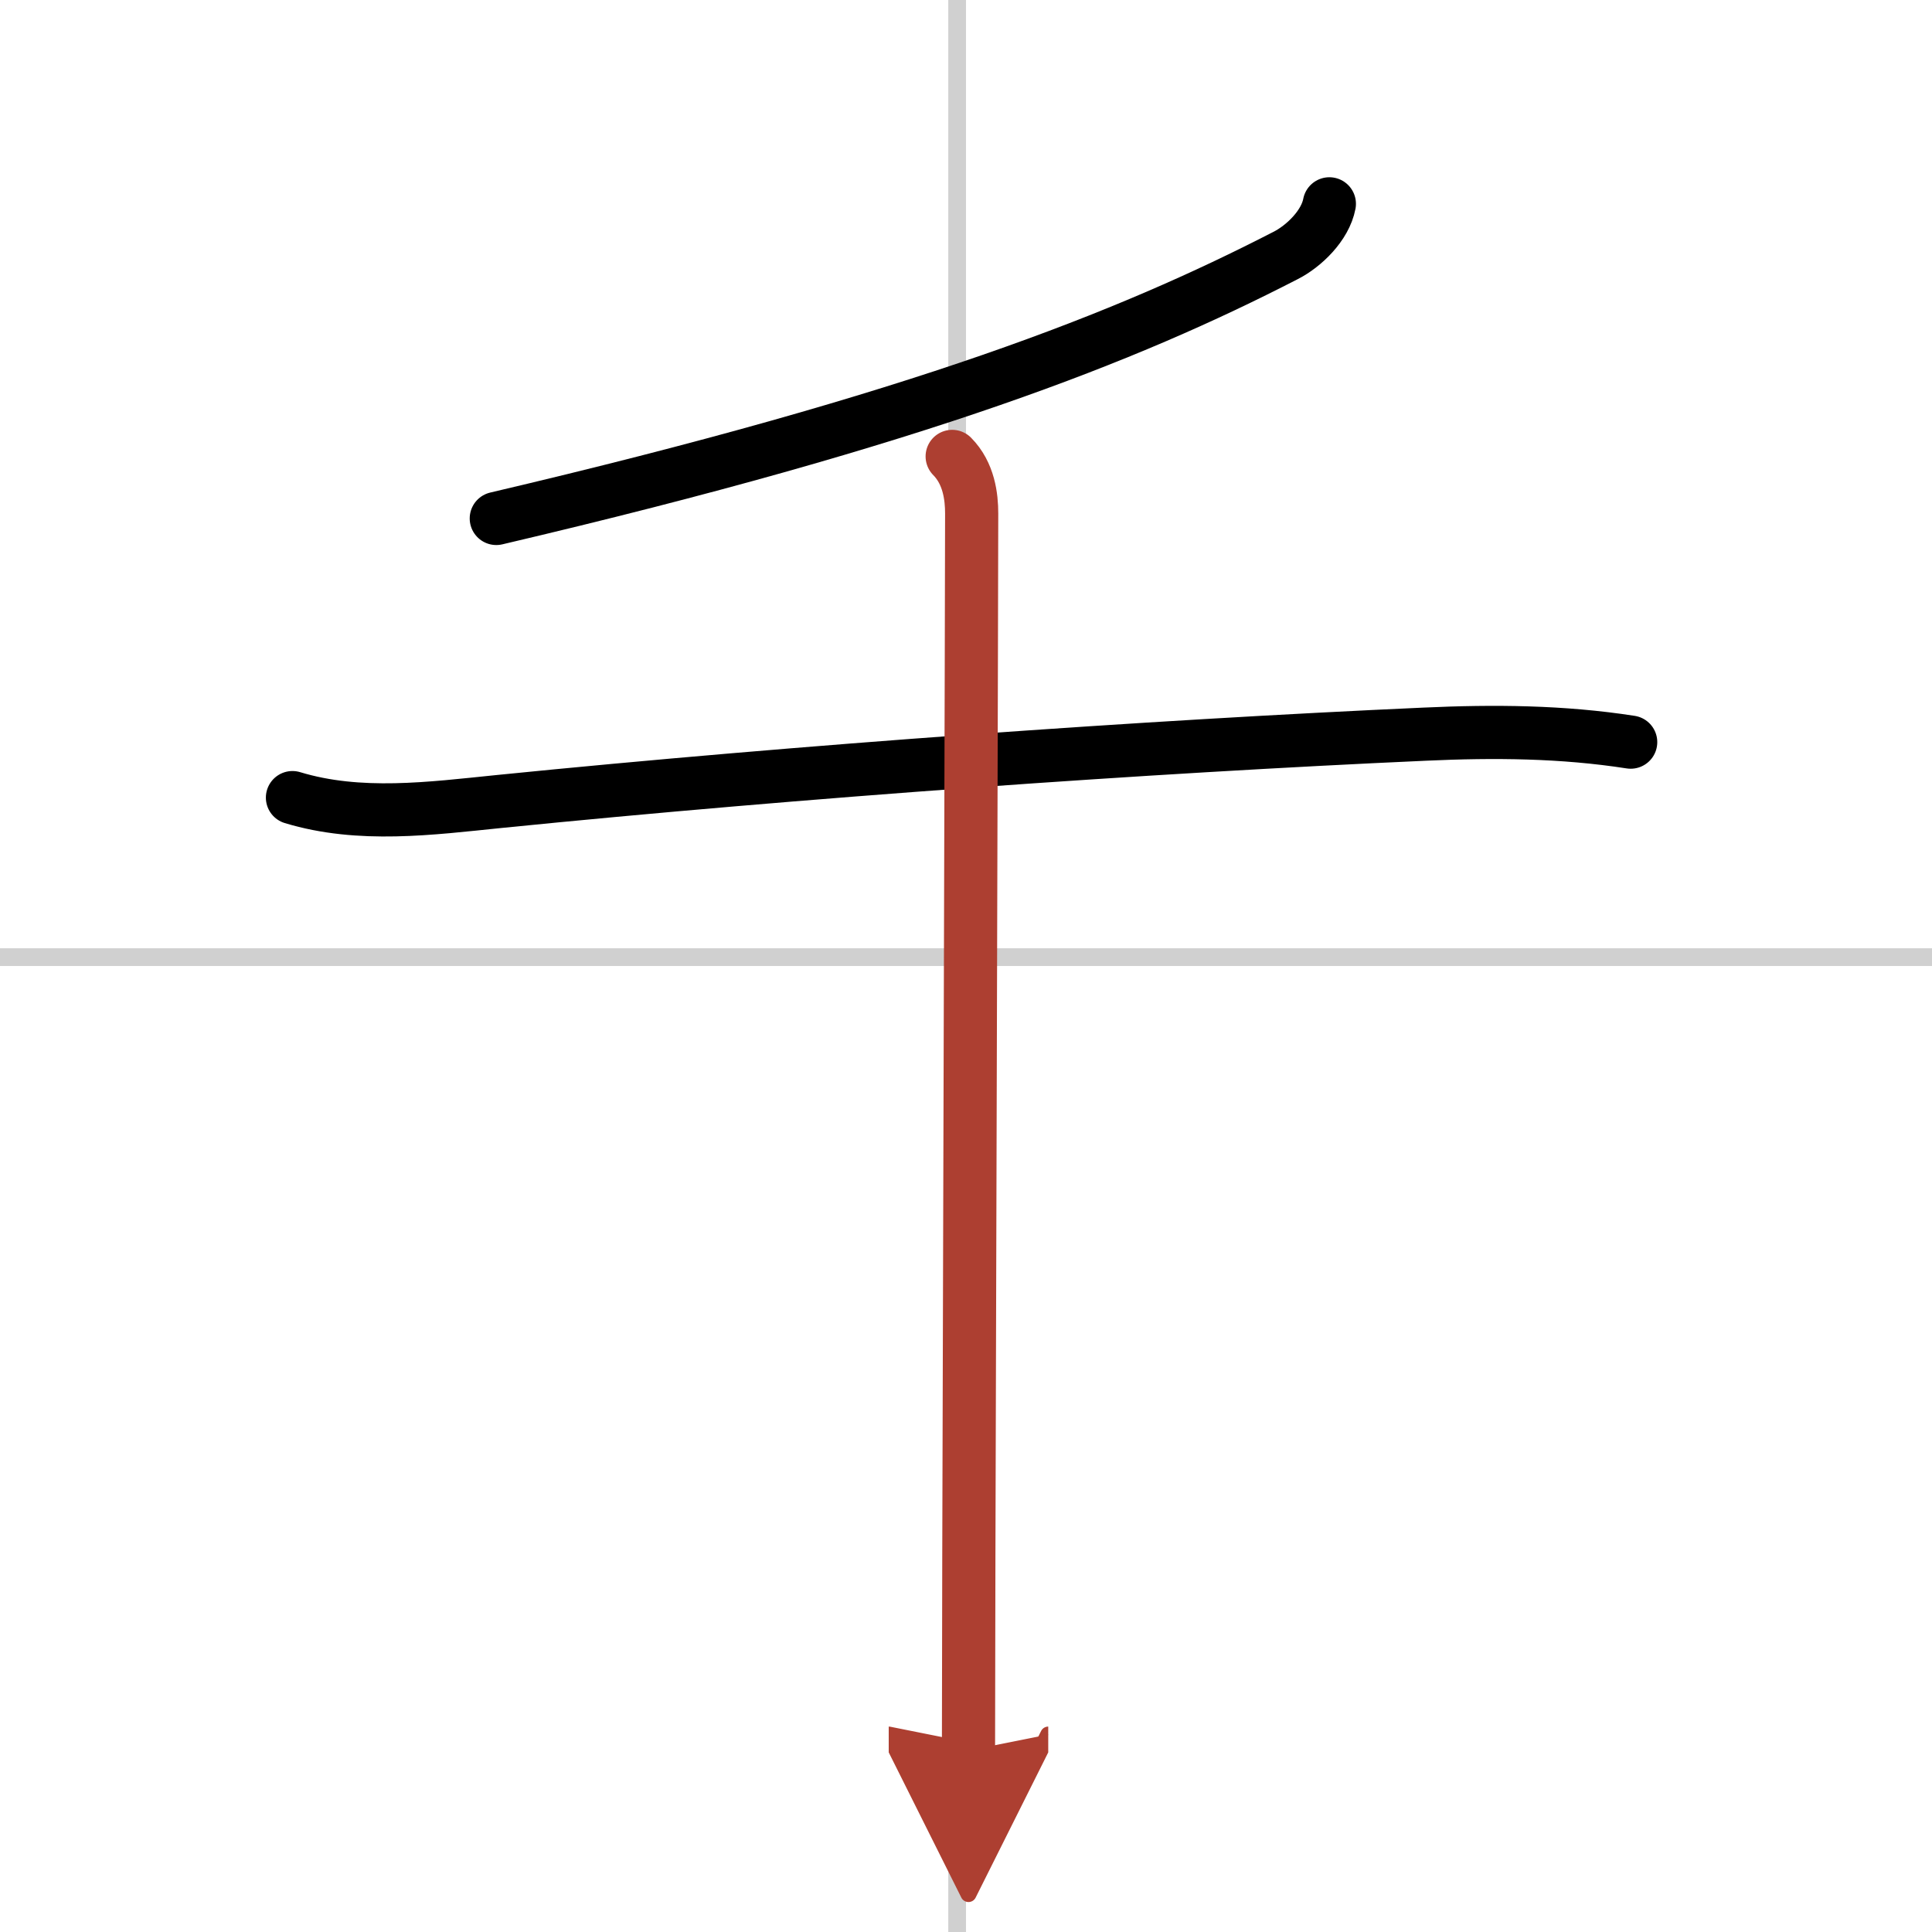
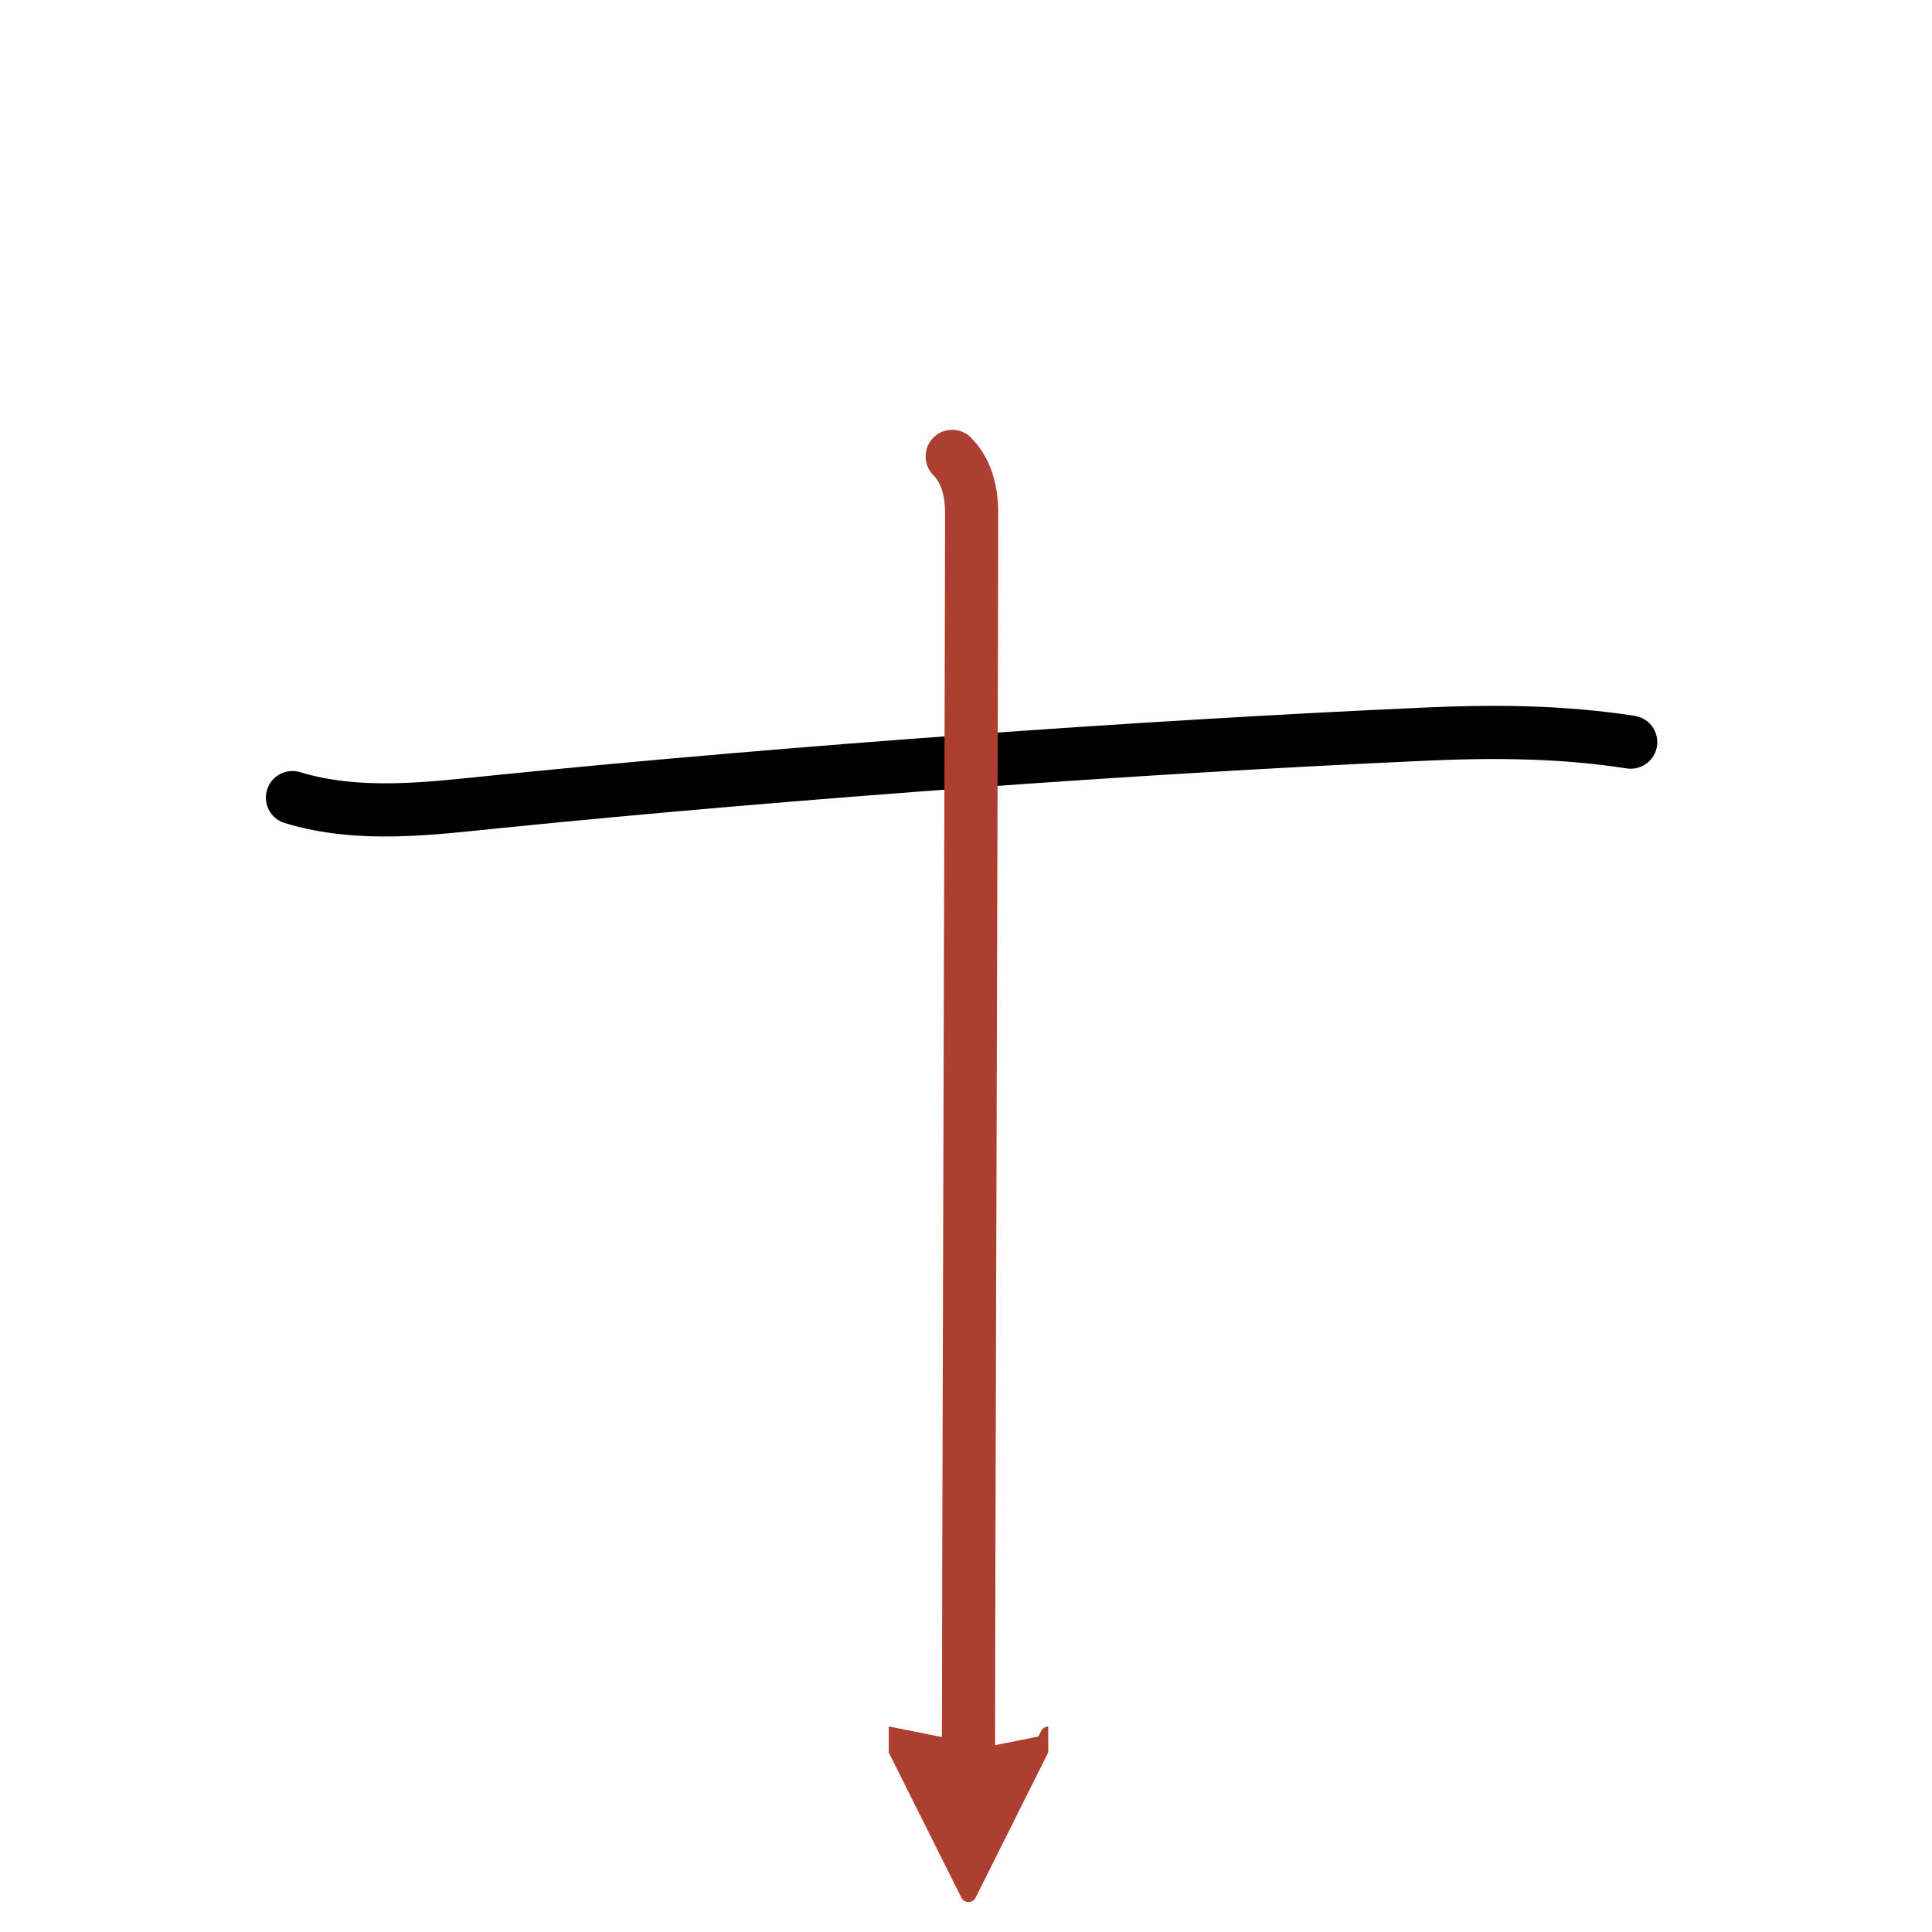
<svg xmlns="http://www.w3.org/2000/svg" width="400" height="400" viewBox="0 0 109 109">
  <defs>
    <marker id="a" markerWidth="4" orient="auto" refX="1" refY="5" viewBox="0 0 10 10">
      <polyline points="0 0 10 5 0 10 1 5" fill="#ad3f31" stroke="#ad3f31" />
    </marker>
  </defs>
  <g fill="none" stroke="#000" stroke-linecap="round" stroke-linejoin="round" stroke-width="3">
-     <rect width="100%" height="100%" fill="#fff" stroke="#fff" />
-     <line x1="54" x2="54" y2="109" stroke="#d0d0d0" stroke-width="1" />
-     <line x2="109" y1="54" y2="54" stroke="#d0d0d0" stroke-width="1" />
-     <path d="M75,11.5c-0.23,1.22-1.43,2.39-2.48,2.92C63.62,19,52,23.62,28,29.25" />
    <path d="m16.5 45c3.79 1.15 7.81 0.61 11.65 0.22 17.1-1.72 36.6-3.1 52.23-3.8 3.91-0.18 7.76-0.15 11.62 0.45" />
    <path d="m53.72 25.75c0.95 0.96 1.1 2.29 1.1 3.22 0 3.65-0.11 39.81-0.16 58.91-0.01 5.28-0.02 9.25-0.02 10.88" marker-end="url(#a)" stroke="#ad3f31" />
  </g>
</svg>